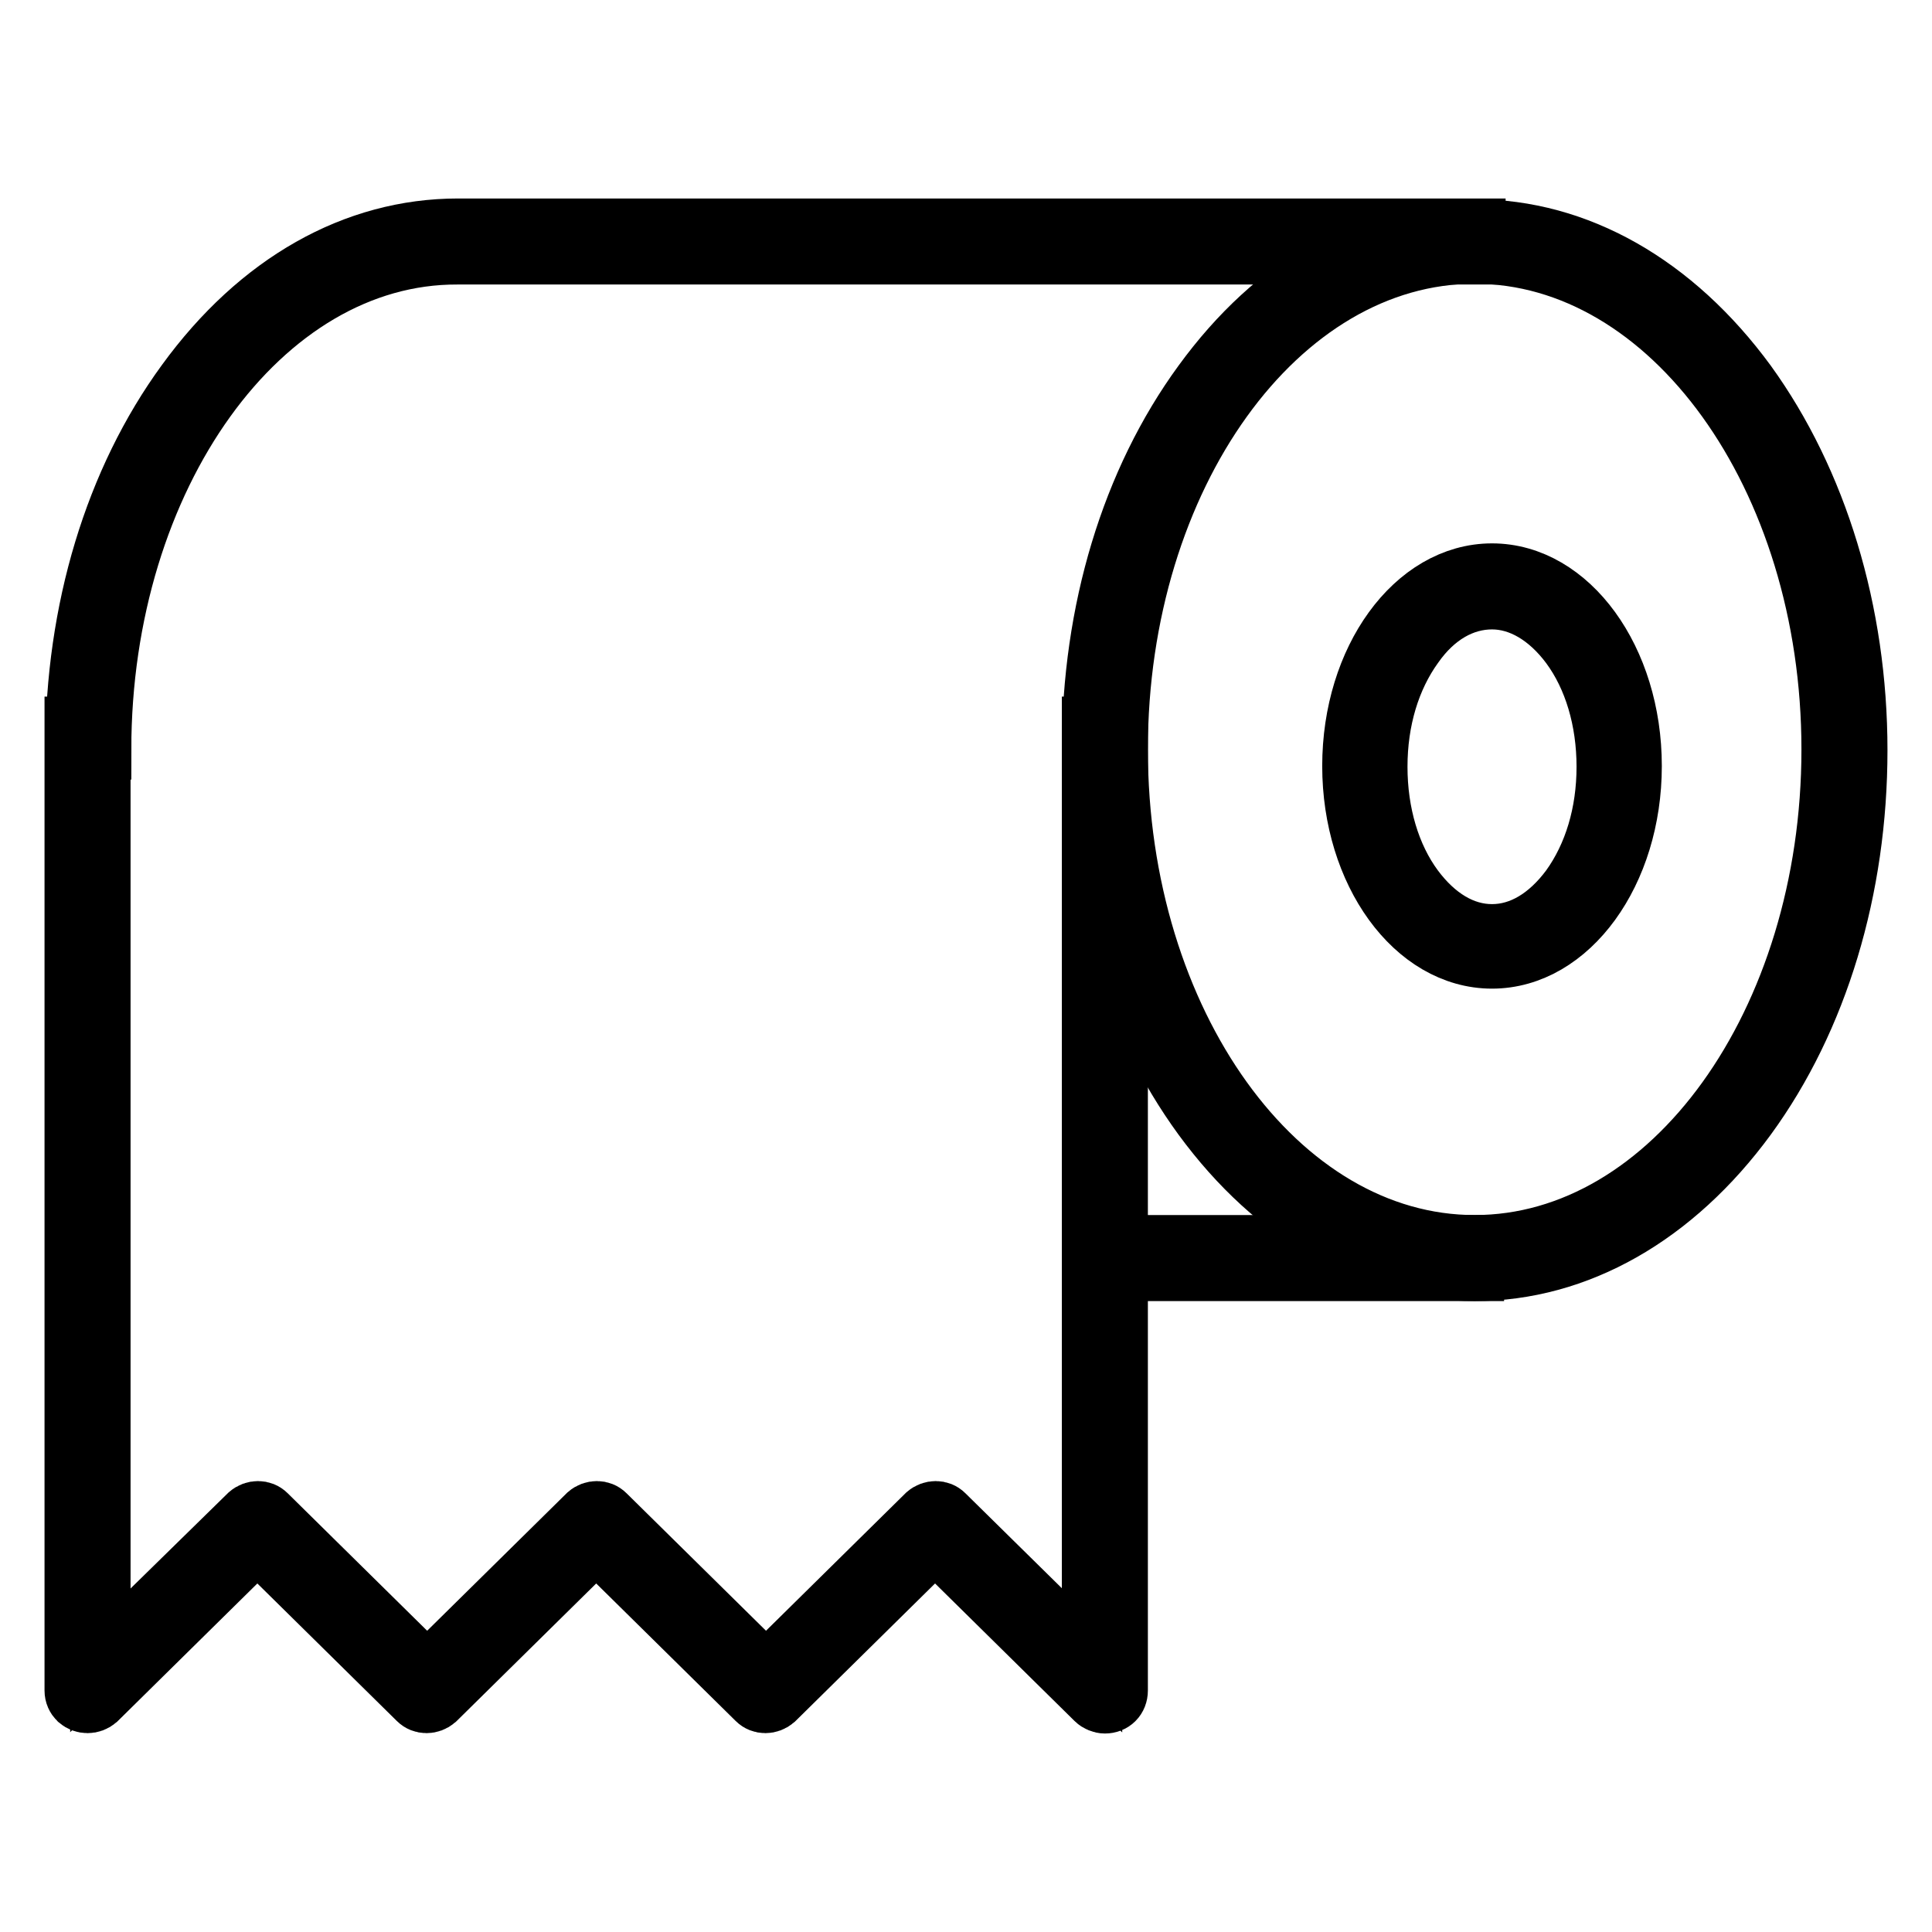
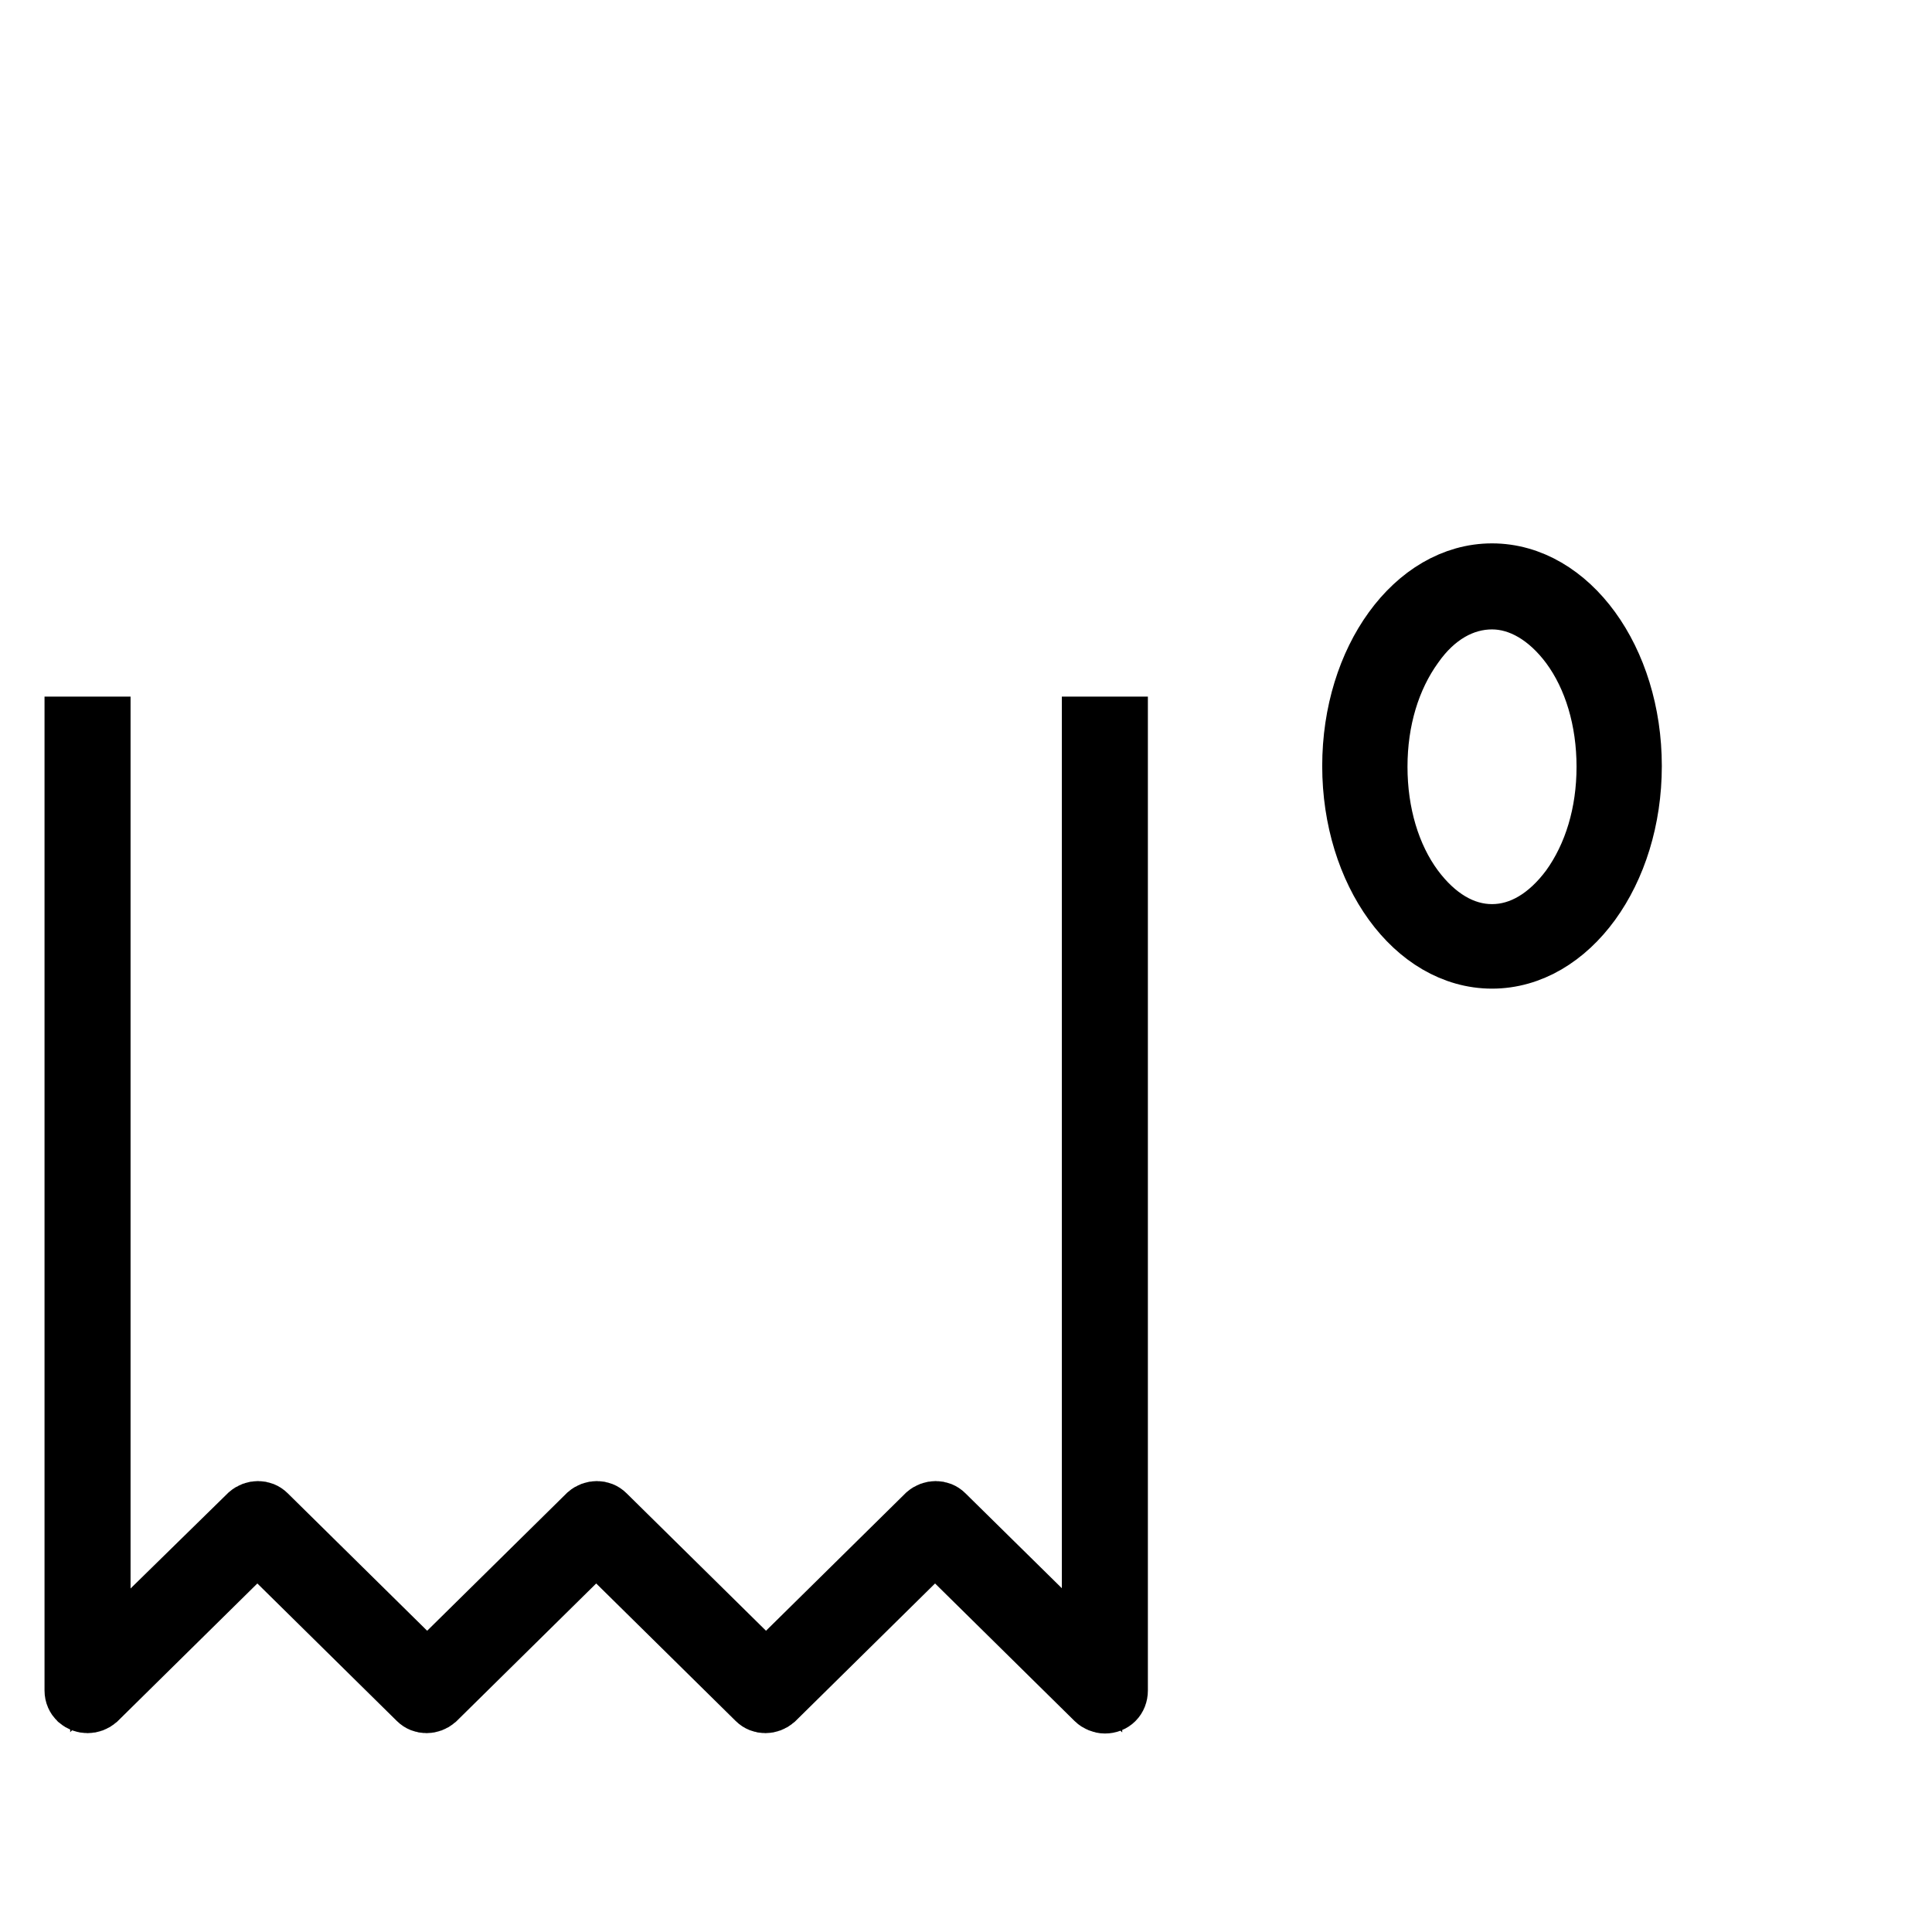
<svg xmlns="http://www.w3.org/2000/svg" version="1.1" x="0px" y="0px" viewBox="0 0 256 256" enable-background="new 0 0 256 256" xml:space="preserve">
  <g>
-     <path stroke-width="8" fill-opacity="0" stroke="#000000" d="M99.7,218.6l-0.2,0.6C99.6,219,99.6,218.8,99.7,218.6L99.7,218.6z M99.5,219.2L99.5,219.2L99.5,219.2z  M146.4,165h48.9v3.4h-48.9V165z M13.4,99.3H10c0-18.4,5.2-35.6,14.7-48.6c9.6-13.2,22.3-20.4,36-20.4h134.8v3.4H60.6 C34.6,33.6,13.4,63.1,13.4,99.3z" />
-     <path stroke-width="8" fill-opacity="0" stroke="#000000" d="M195.4,168.4c-13.6,0-26.4-7.3-36-20.4c-9.5-13-14.7-30.3-14.7-48.6c0-18.4,5.2-35.6,14.7-48.6 c9.6-13.2,22.3-20.4,36-20.4c13.6,0,26.4,7.3,36,20.4c9.4,13,14.7,30.3,14.7,48.6c0,18.3-5.2,35.6-14.7,48.6 C221.8,161.1,209,168.4,195.4,168.4z M195.4,33.6c-26.1,0-47.3,29.5-47.3,65.7s21.2,65.7,47.3,65.7c26.1,0,47.3-29.5,47.3-65.7 S221.4,33.6,195.4,33.6z" />
    <path stroke-width="8" fill-opacity="0" stroke="#000000" d="M197.7,79.4c3.8,0,7.5,2.2,10.4,6.1c3.1,4.2,4.8,9.9,4.8,16.1s-1.7,11.8-4.8,16.1 c-2.9,3.9-6.5,6.1-10.4,6.1s-7.5-2.2-10.4-6.1c-3.1-4.2-4.8-9.9-4.8-16.1s1.7-11.8,4.8-16.1C190.1,81.5,193.8,79.4,197.7,79.4  M197.7,76c-10.2,0-18.5,11.4-18.5,25.5s8.3,25.5,18.5,25.5c10.2,0,18.5-11.4,18.5-25.5S207.9,76,197.7,76z M146.4,225.7 c-0.4,0-0.9-0.2-1.2-0.5l-21.3-21l-21.3,21c-0.7,0.6-1.7,0.6-2.3,0l-21.3-21l-21.3,21c-0.7,0.6-1.7,0.6-2.3,0l-21.3-21l-21.3,21 c-0.7,0.6-1.7,0.6-2.4,0c-0.3-0.3-0.5-0.7-0.5-1.2V96.3h3.4V220L33,200.7c0.7-0.6,1.7-0.6,2.3,0l21.3,21l21.3-21 c0.7-0.6,1.7-0.6,2.3,0l21.3,21l21.3-21c0.7-0.6,1.7-0.6,2.3,0l19.6,19.3V96.3h3.4V224C148.1,225,147.4,225.7,146.4,225.7 L146.4,225.7L146.4,225.7z" />
  </g>
</svg>